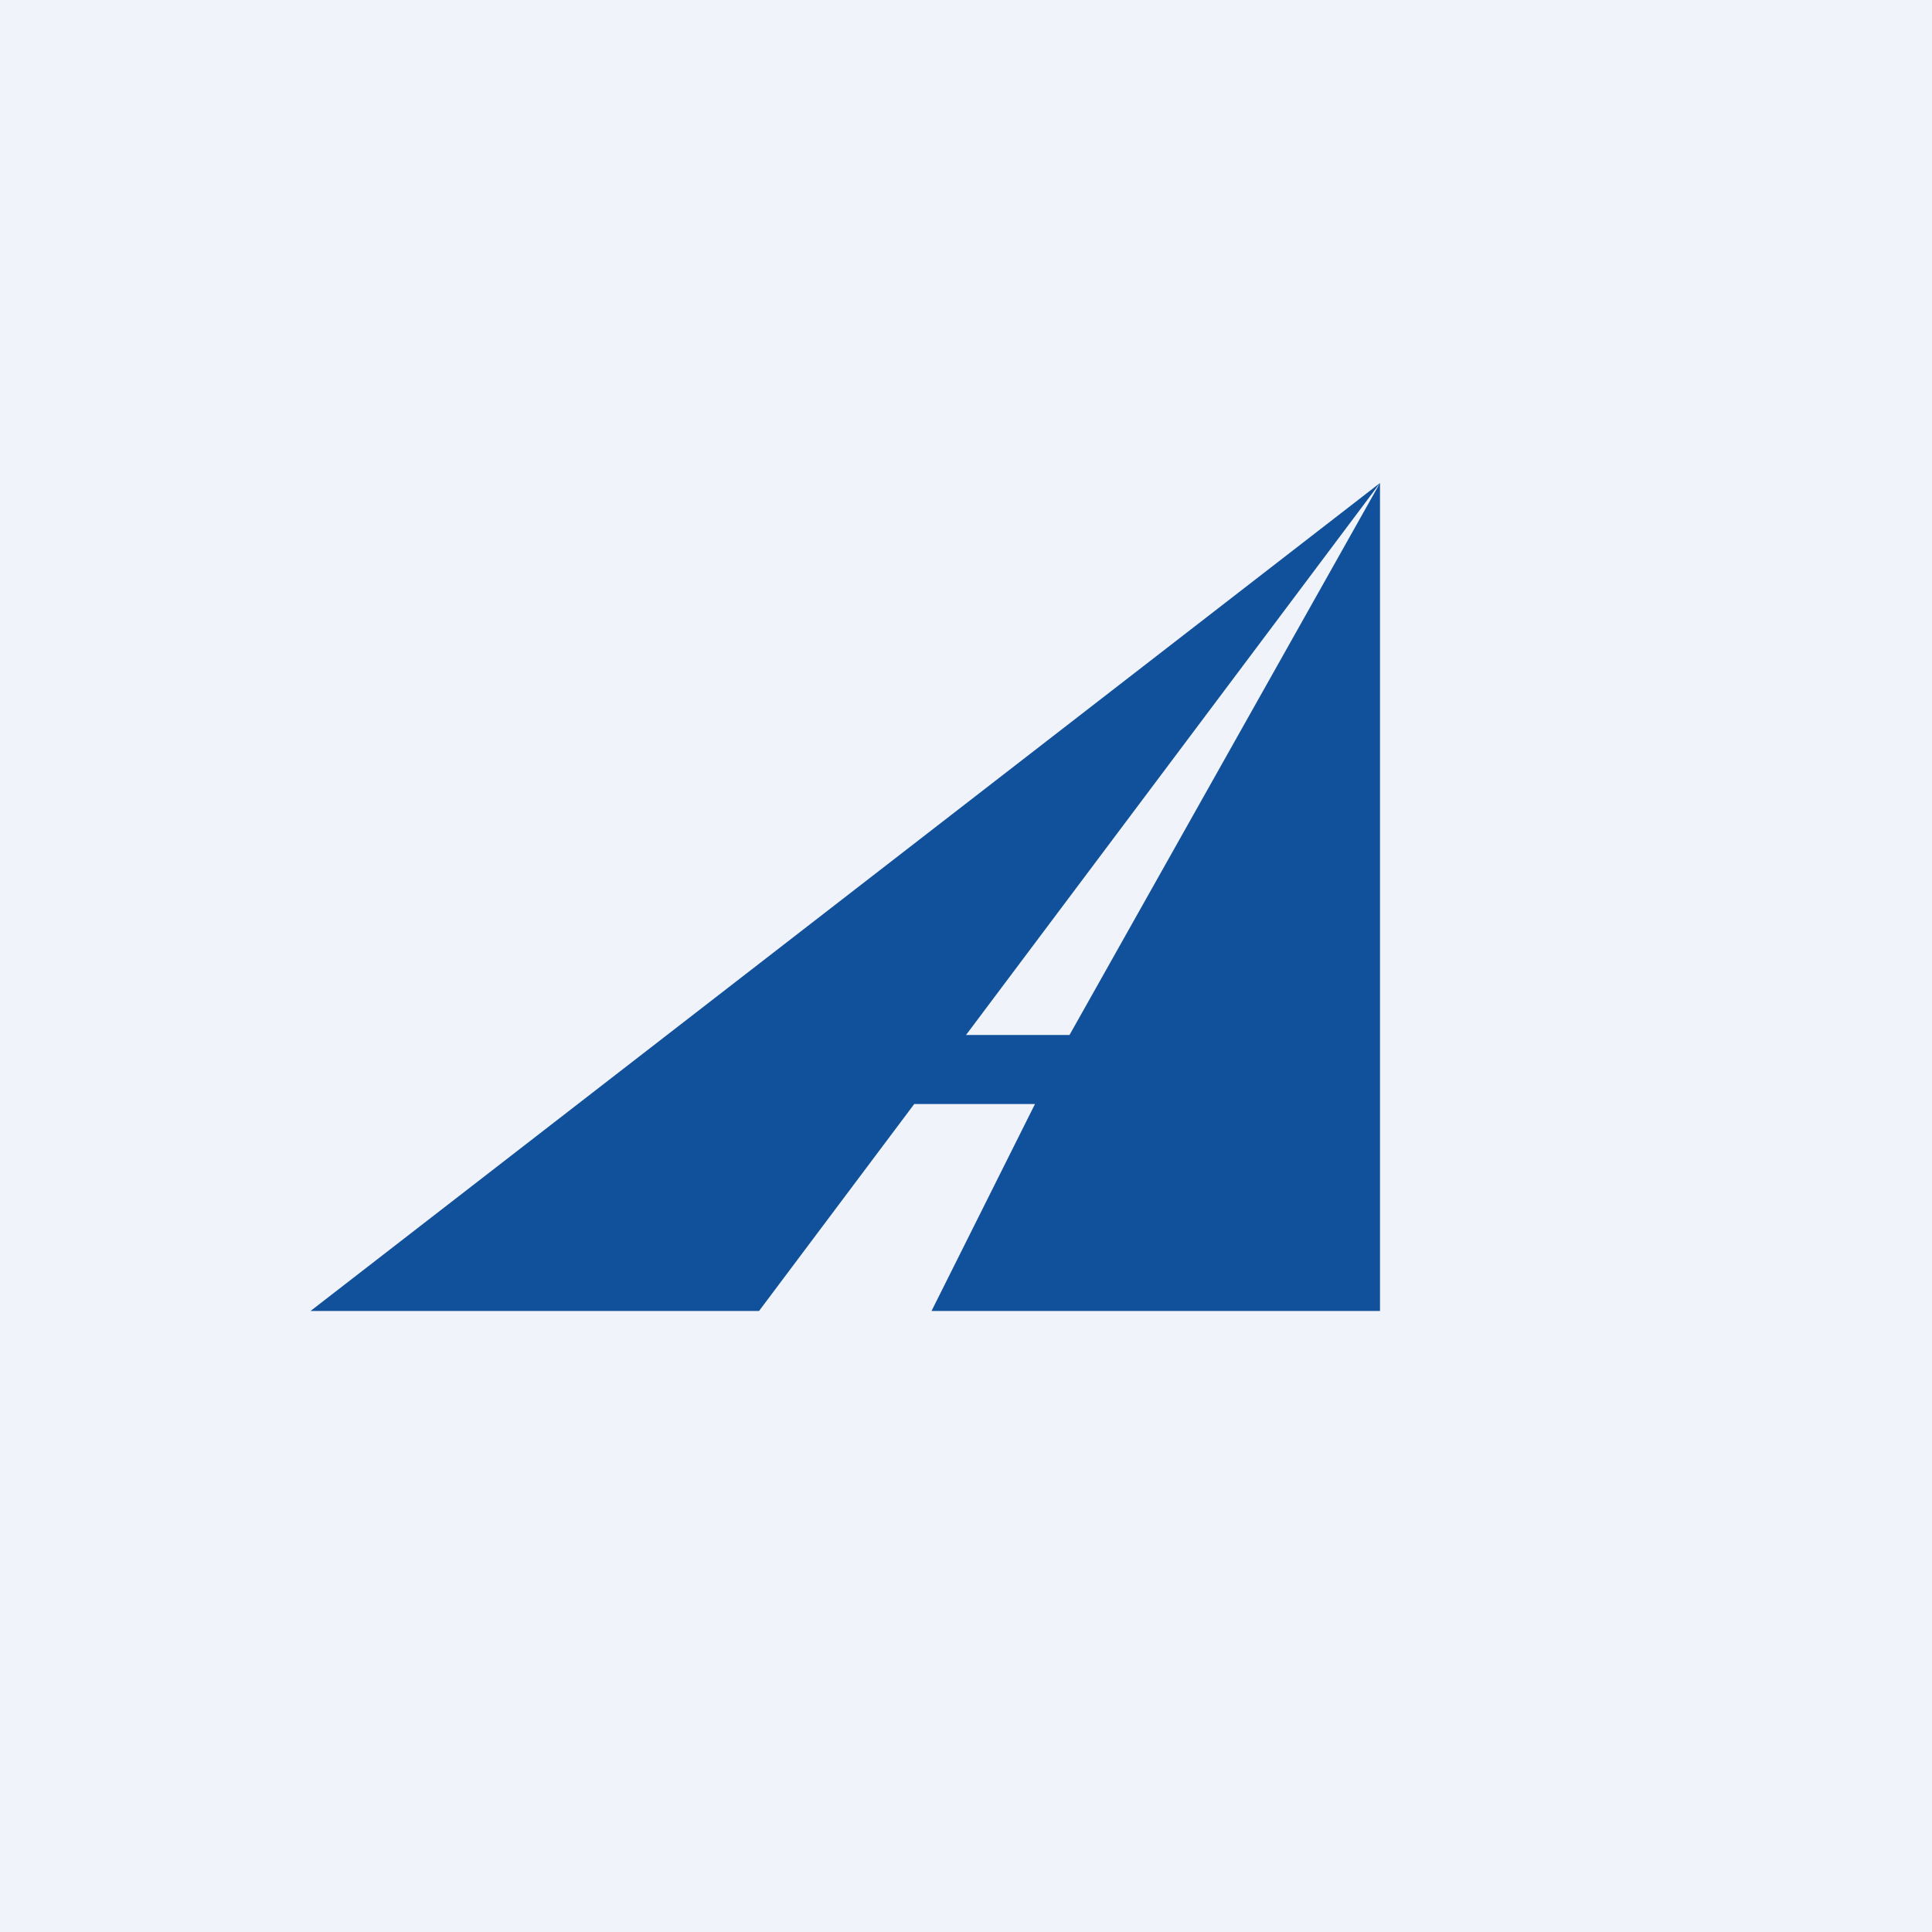
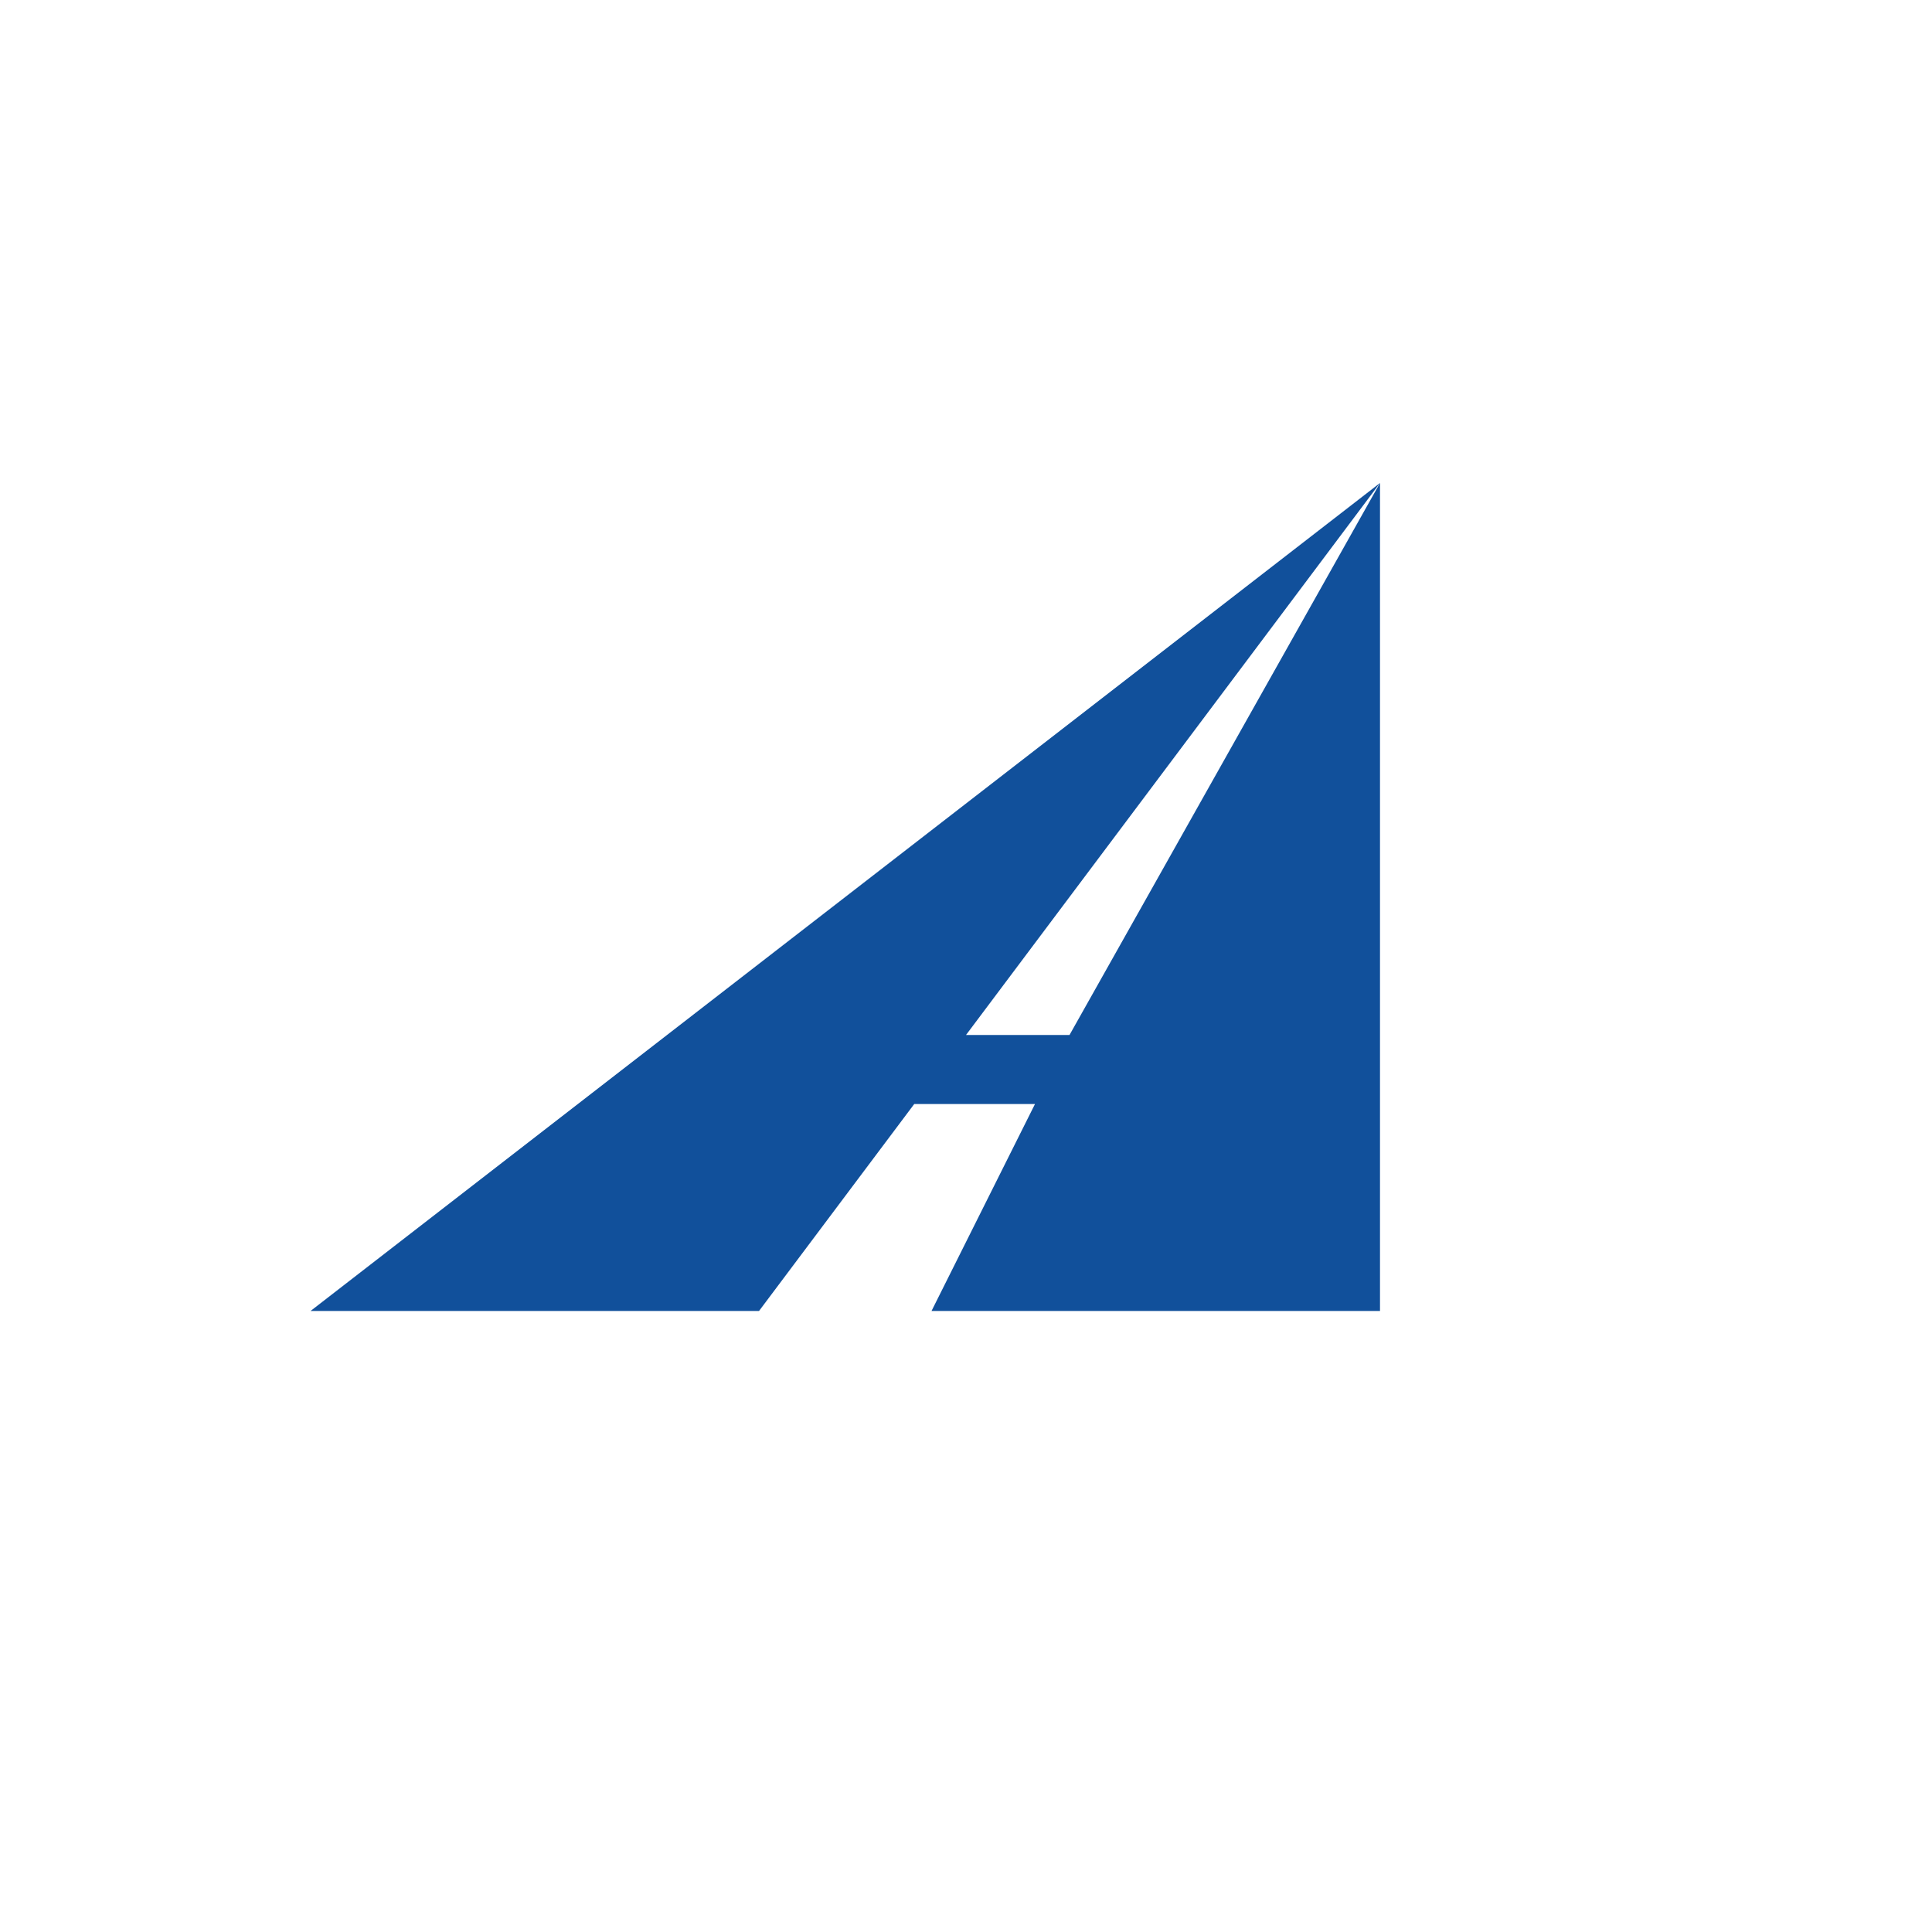
<svg xmlns="http://www.w3.org/2000/svg" width="56" height="56" viewBox="0 0 56 56" fill="none">
-   <rect width="56" height="56" fill="#F0F3FA" />
-   <path fill-rule="evenodd" clip-rule="evenodd" d="M22 38H9L40 14V38H27L30 32H26.5L22 38ZM31 30H28L40 14L31 30Z" fill="#11509B" />
+   <path fill-rule="evenodd" clip-rule="evenodd" d="M22 38H9L40 14V38H27L30 32H26.5L22 38ZM31 30H28L40 14L31 30" fill="#11509B" />
</svg>